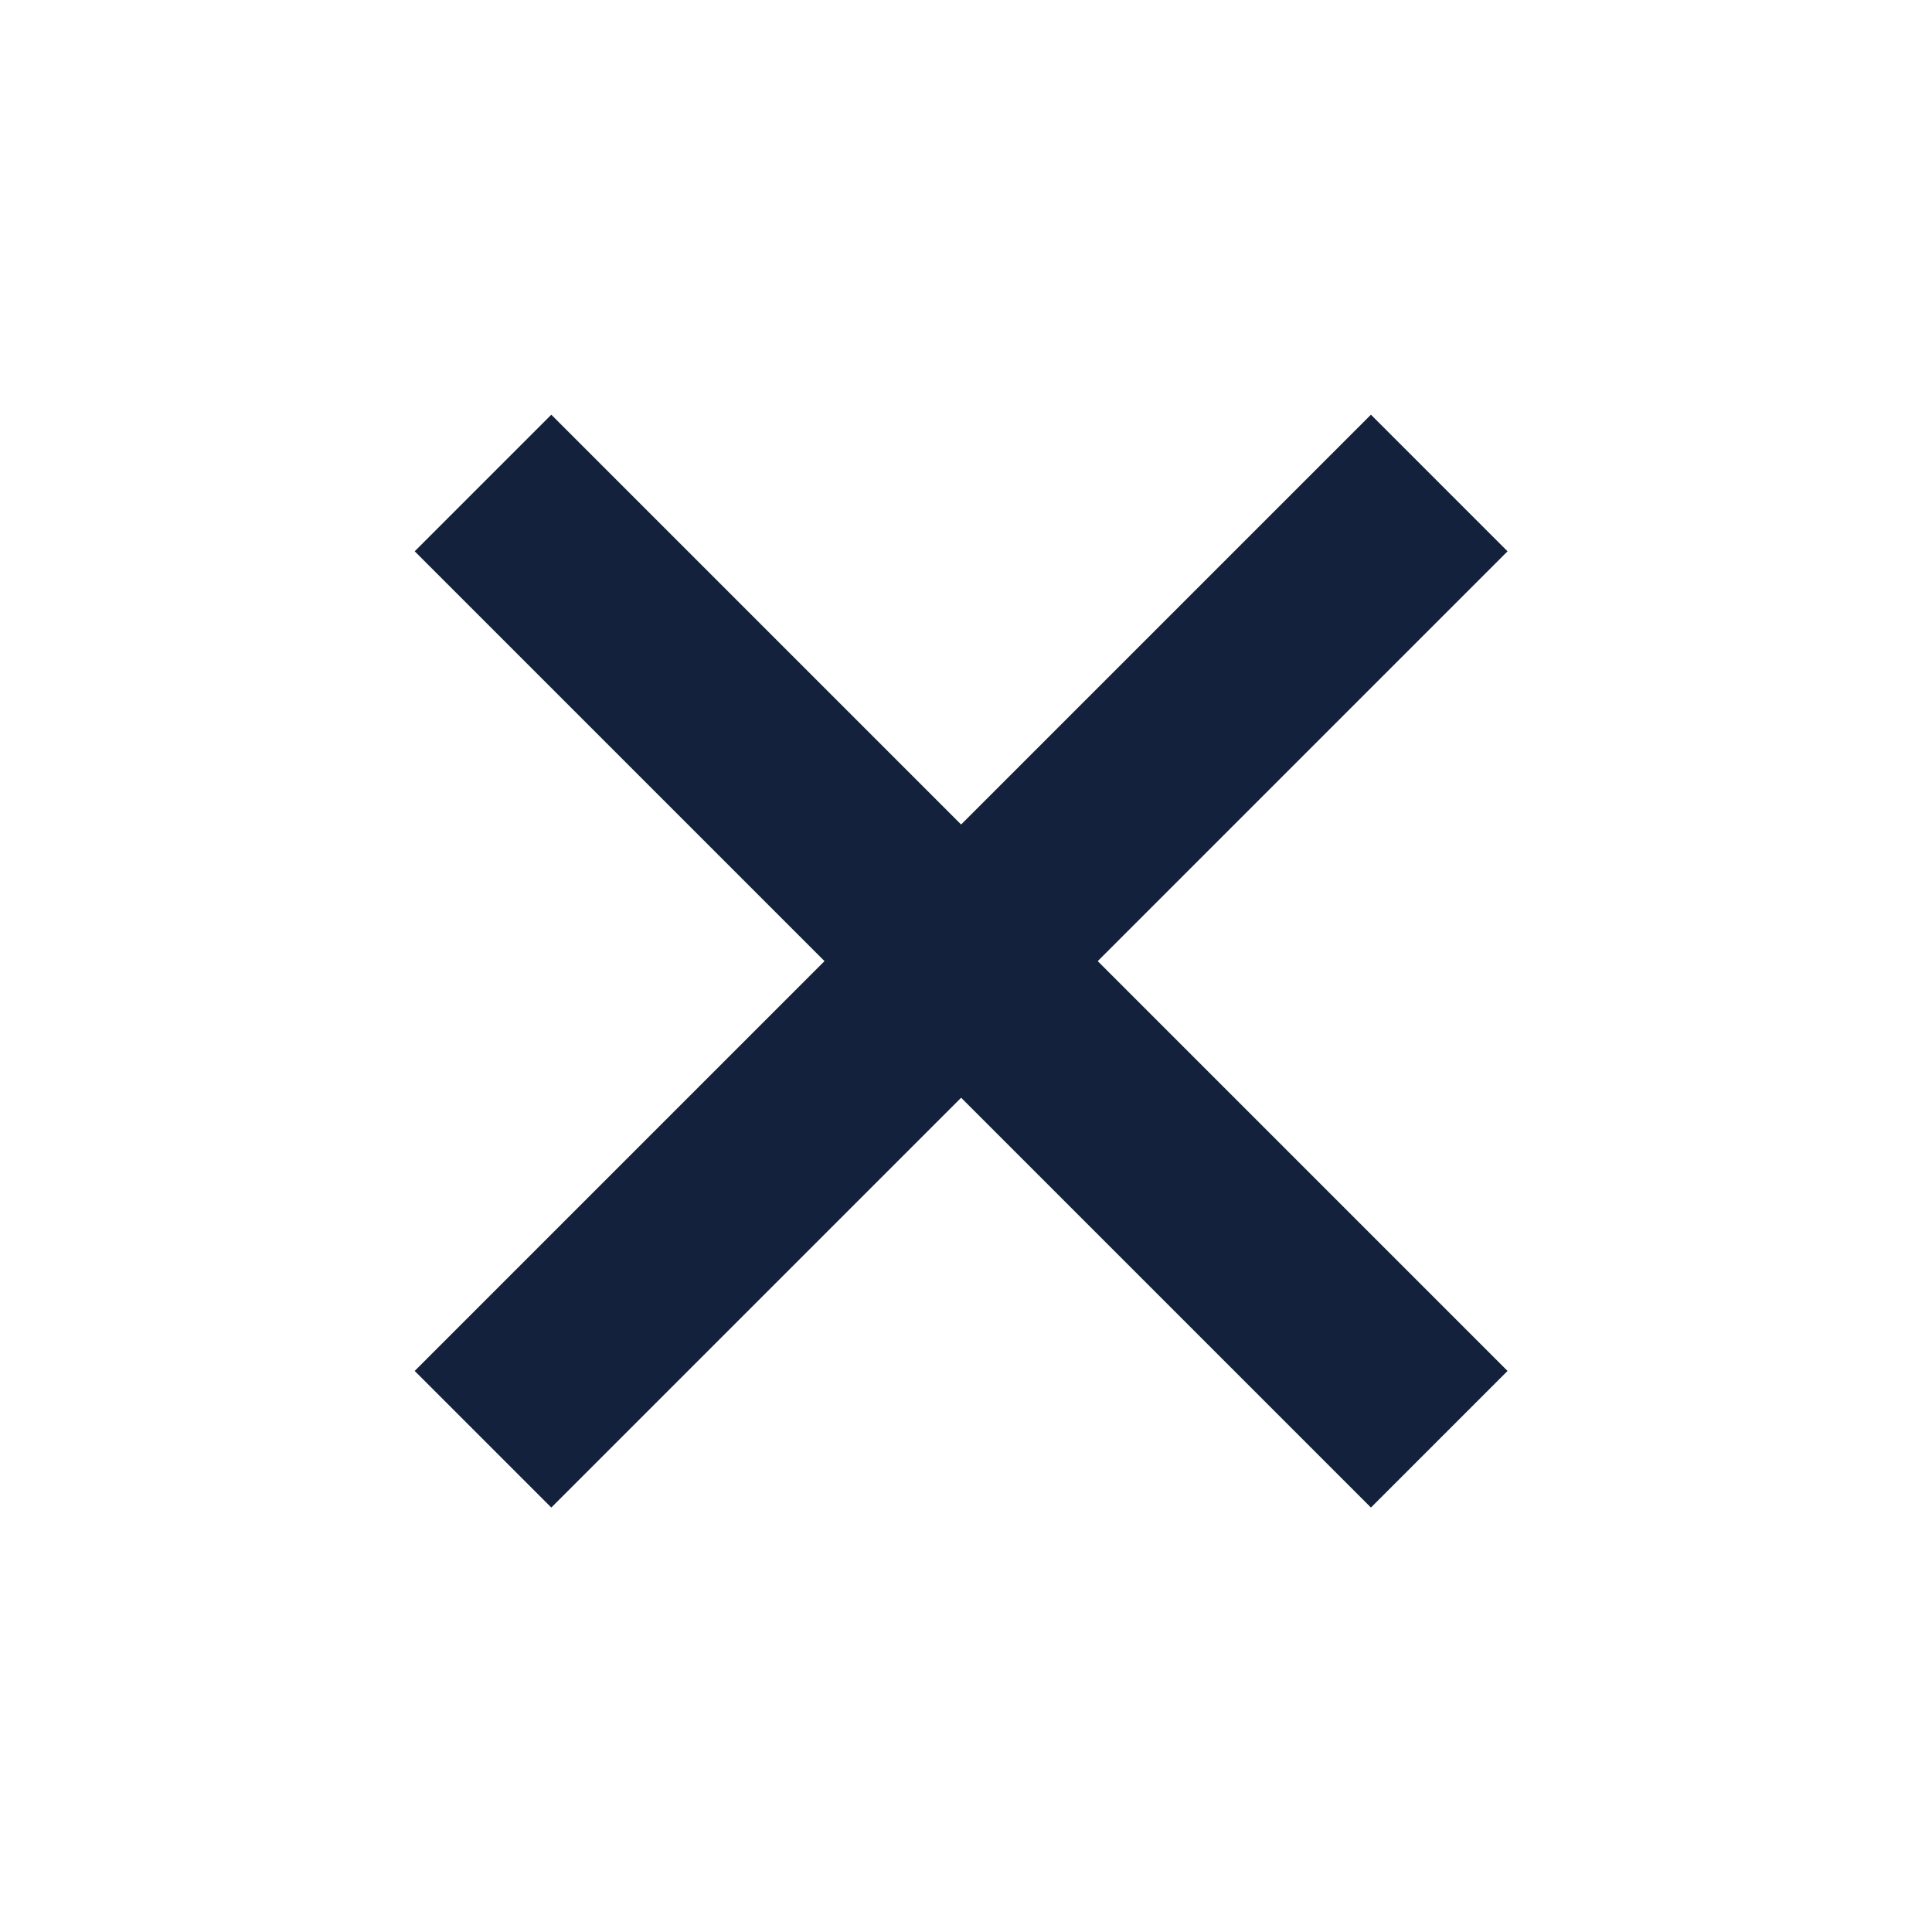
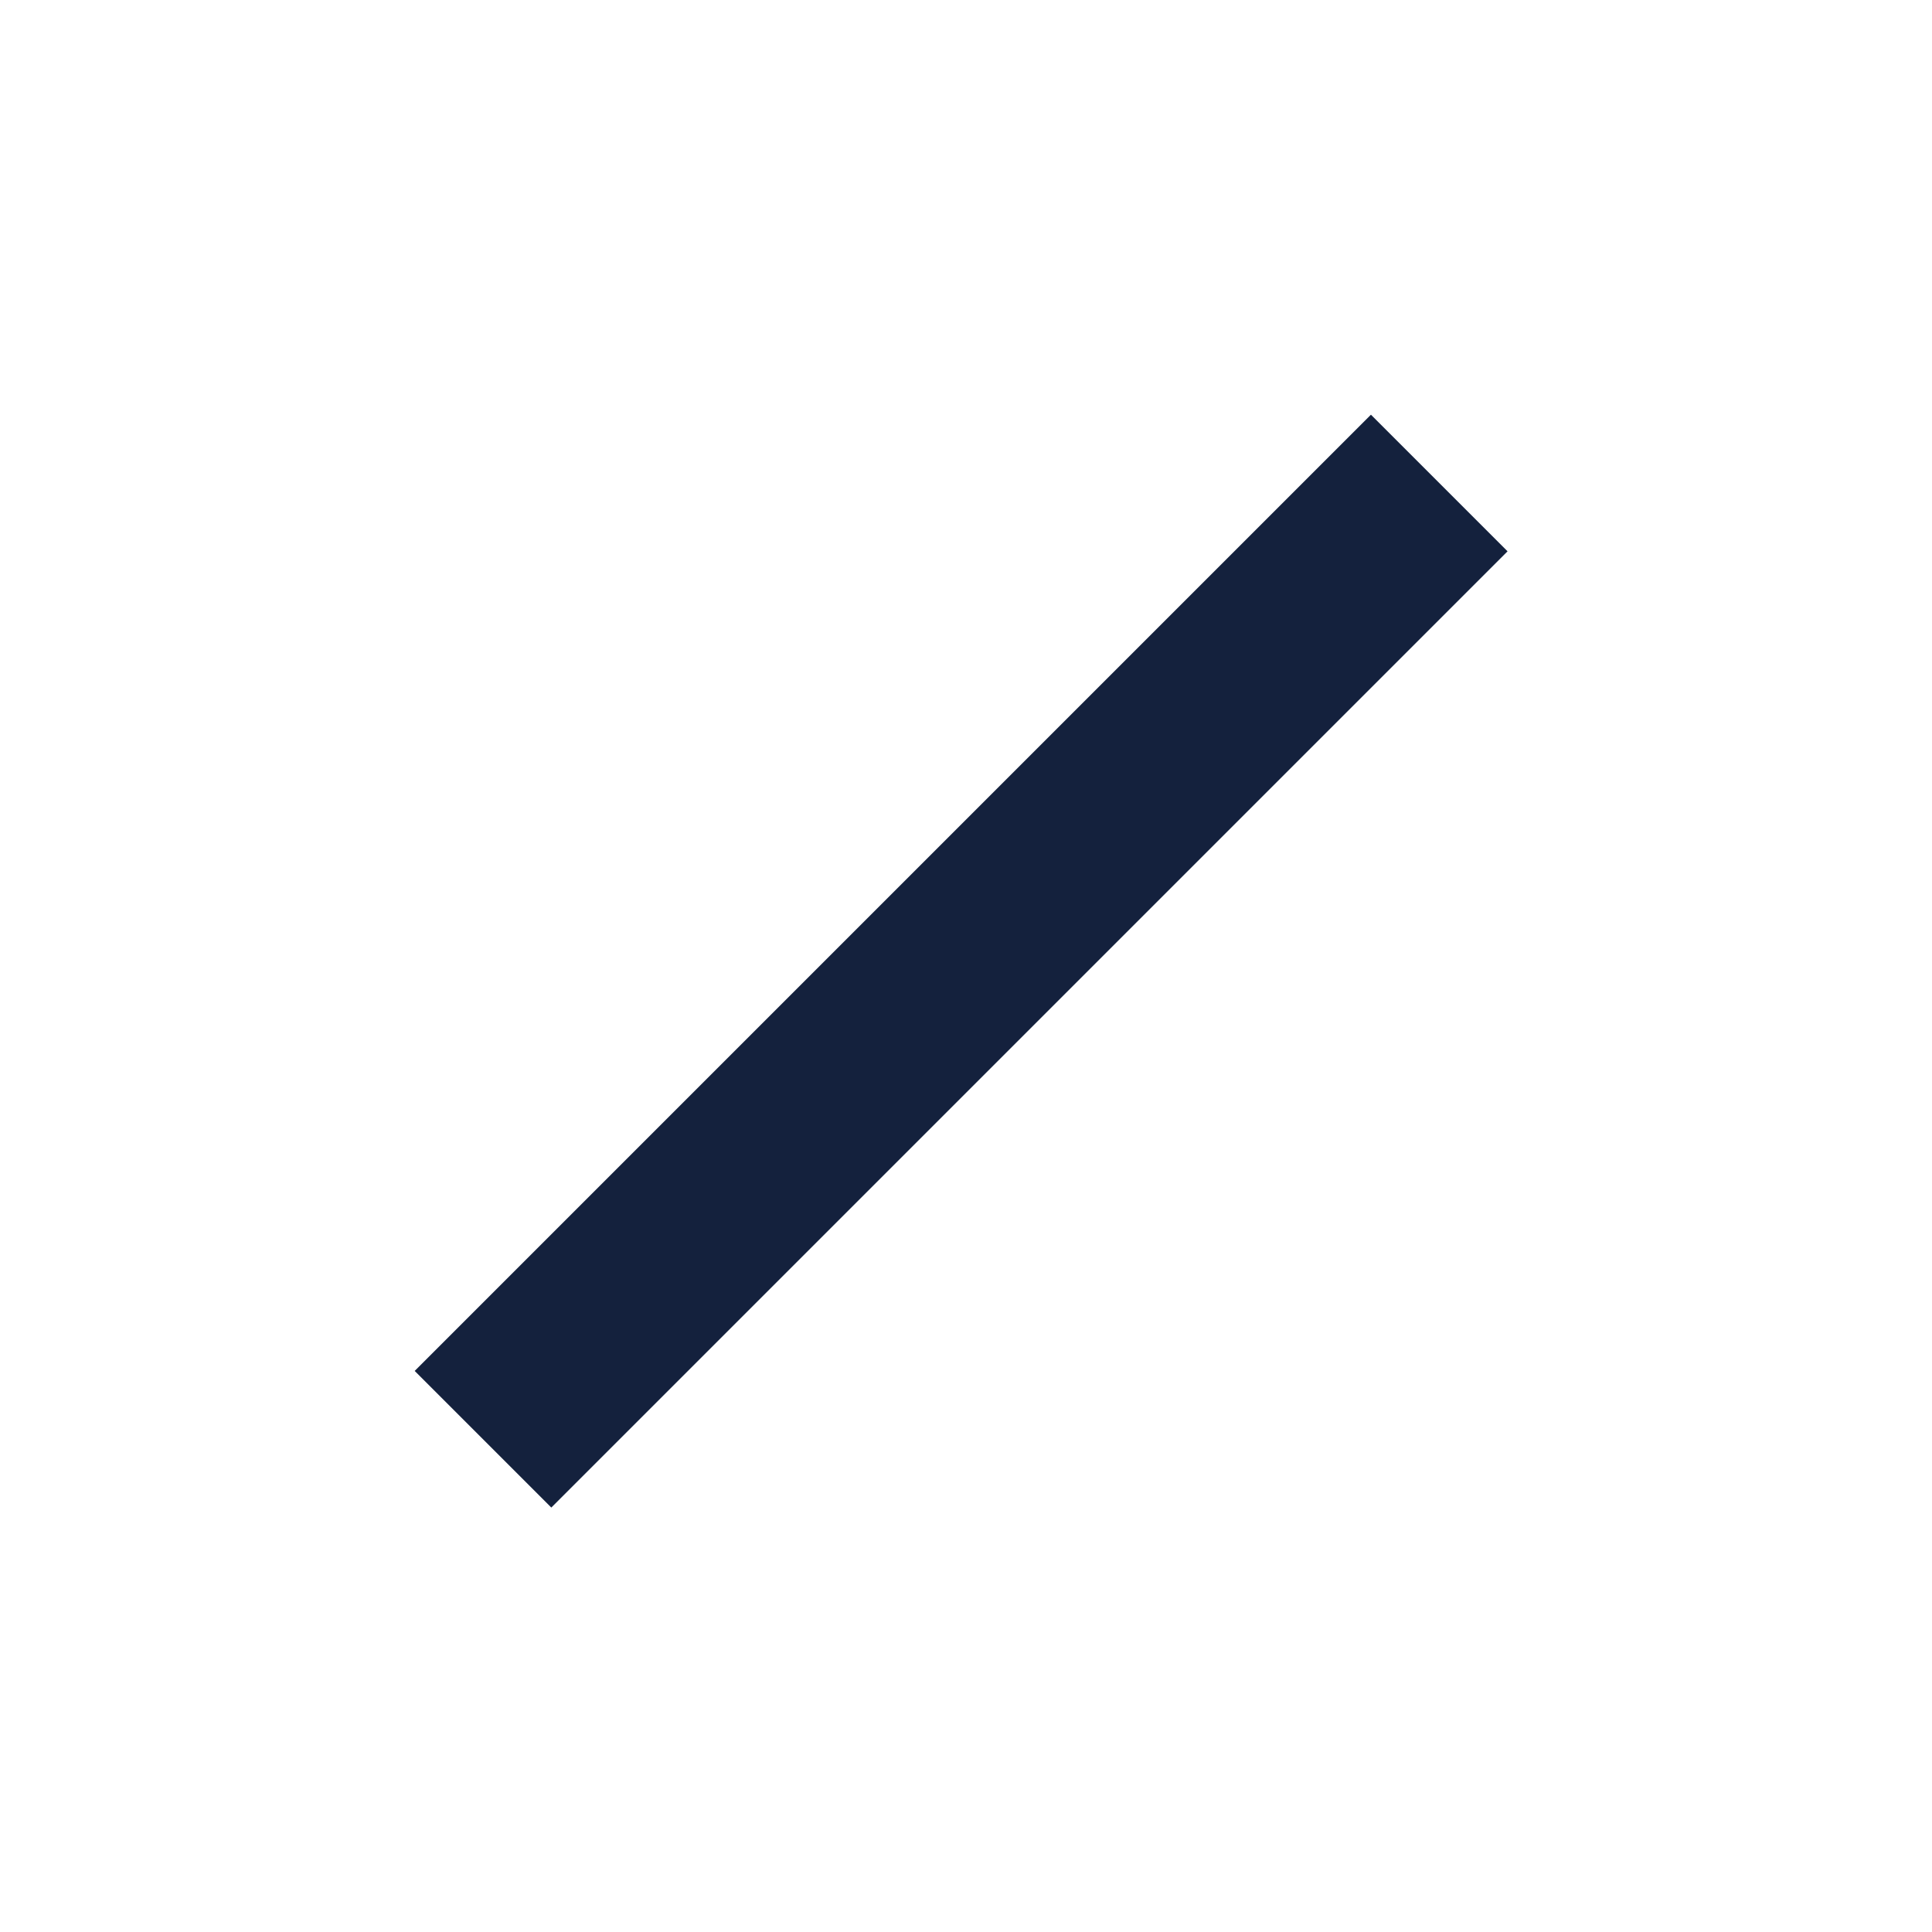
<svg xmlns="http://www.w3.org/2000/svg" width="20" height="20" viewBox="0 0 20 20" fill="none">
-   <path d="M5 5L14.899 14.899" stroke="#14213D" stroke-width="2" stroke-miterlimit="10" />
  <path d="M14.899 5L5 14.899" stroke="#14213D" stroke-width="2" stroke-miterlimit="10" />
</svg>